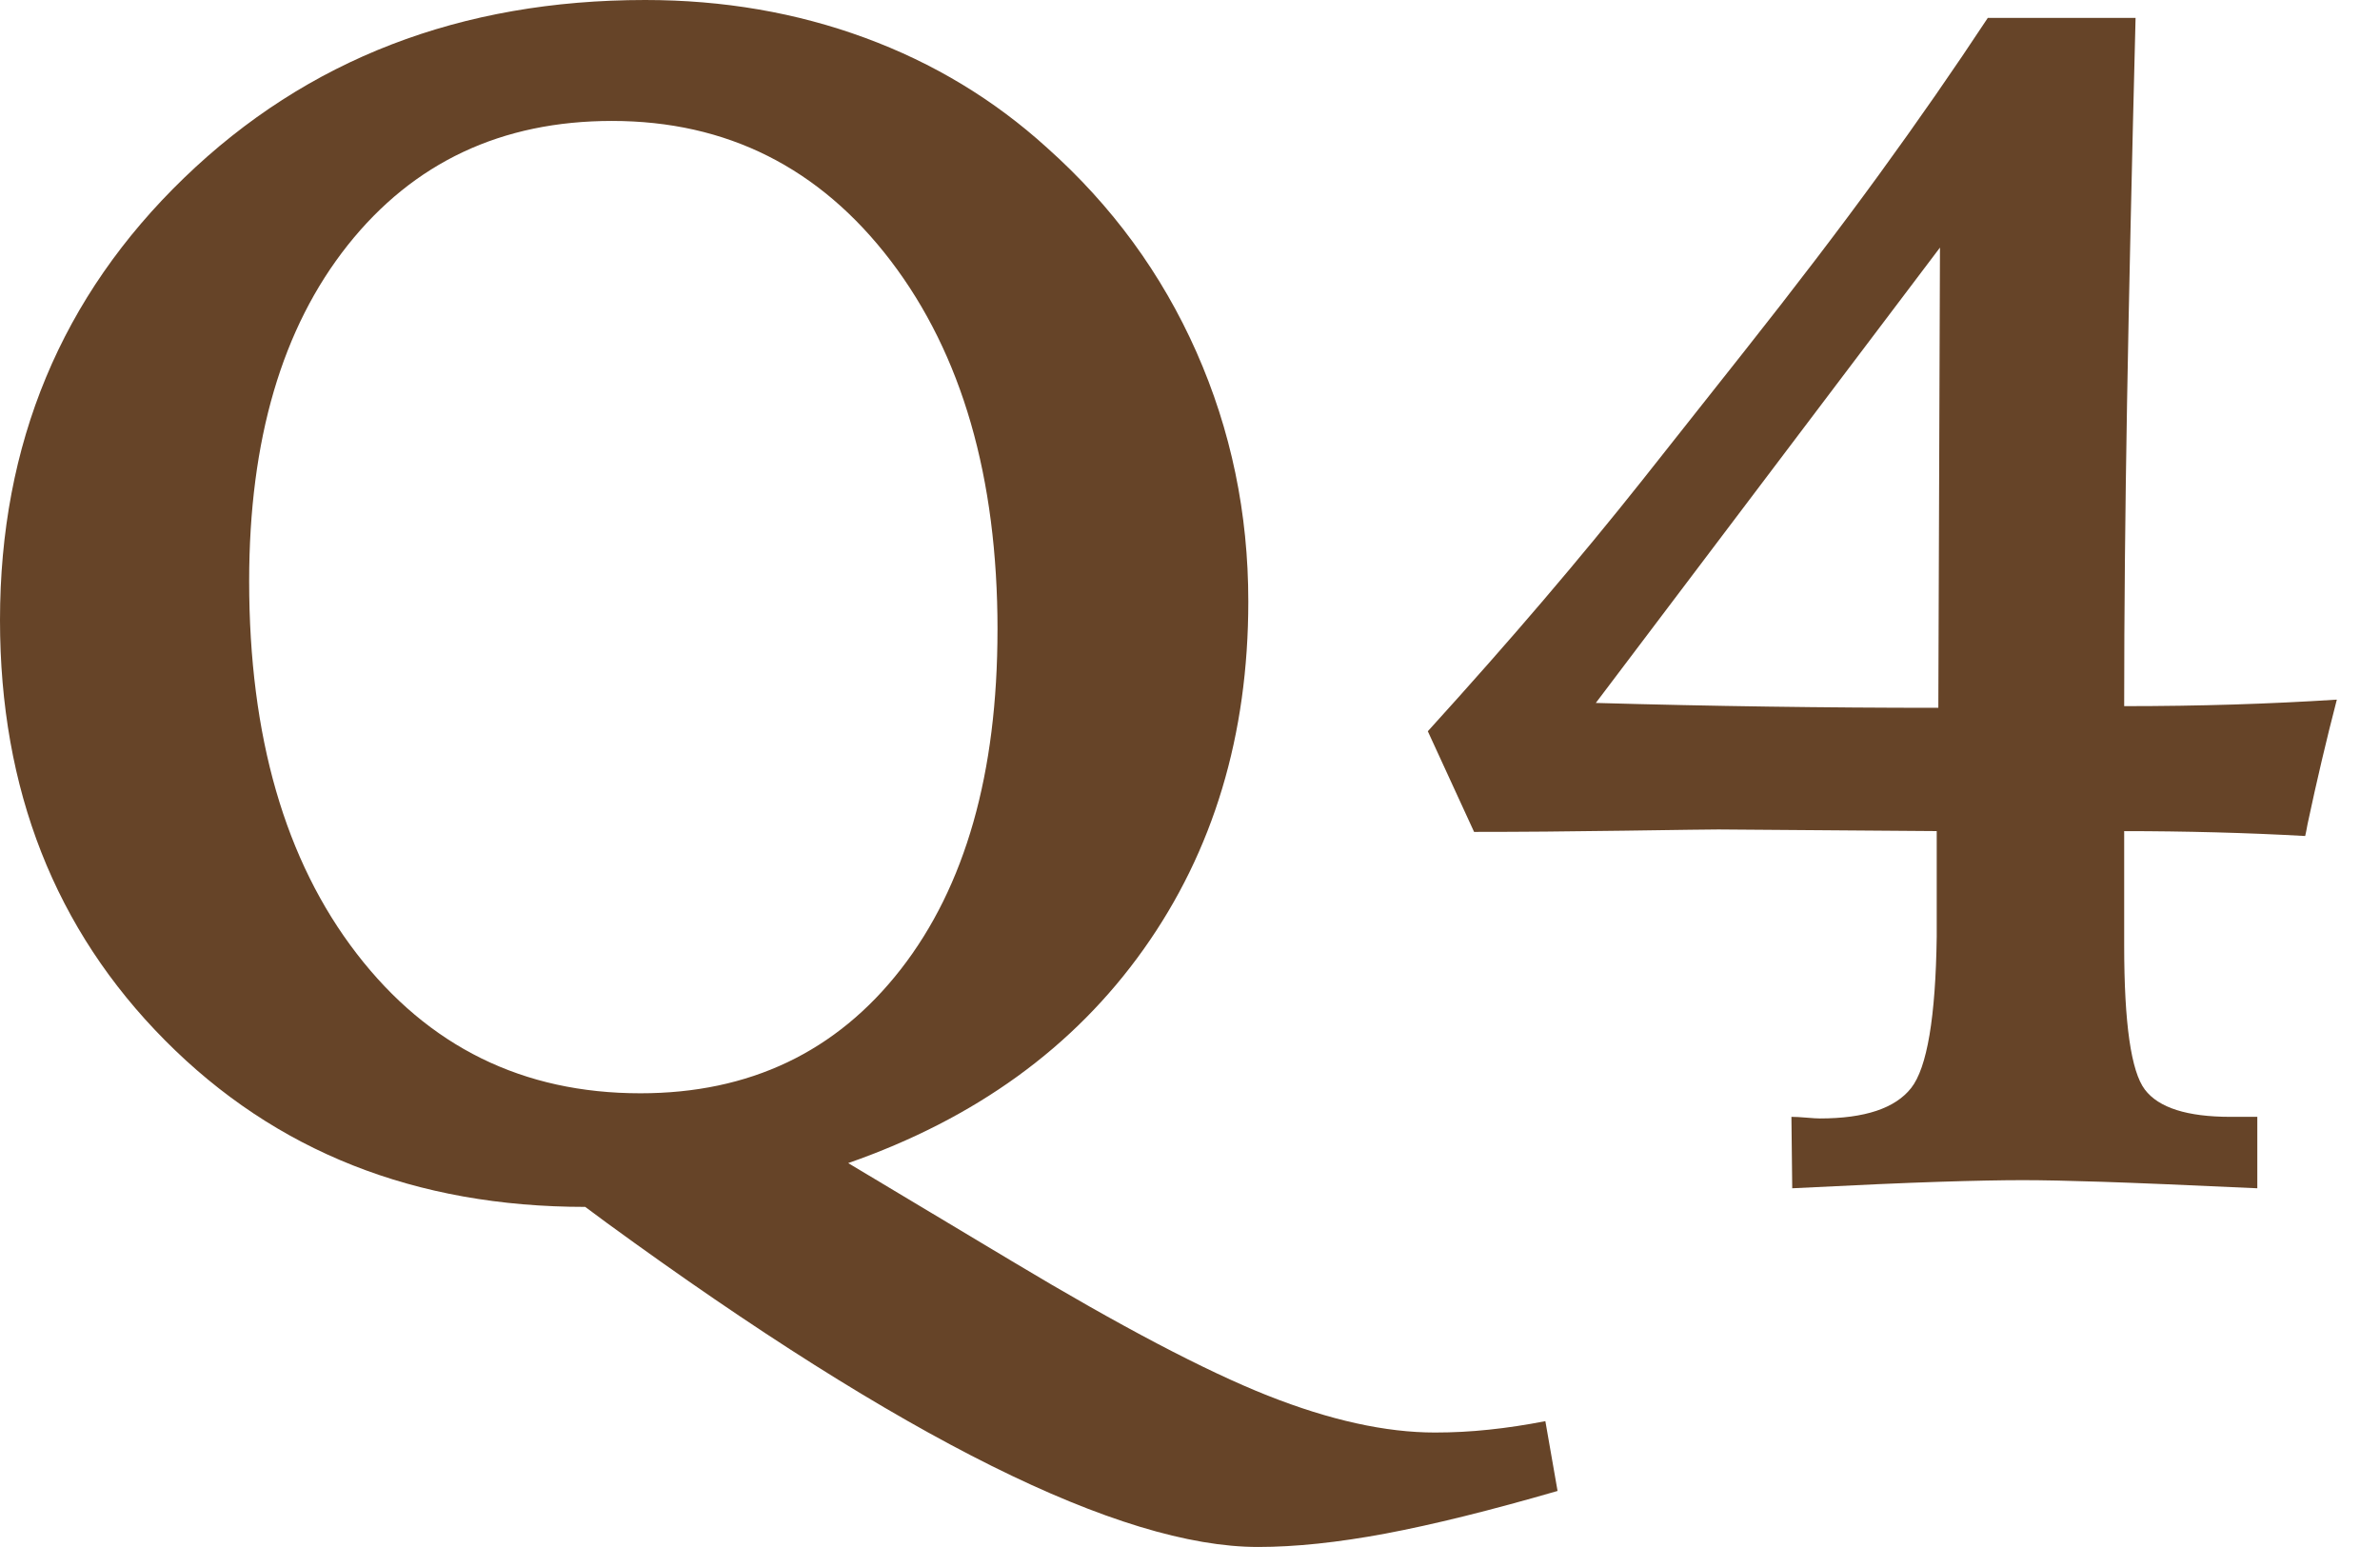
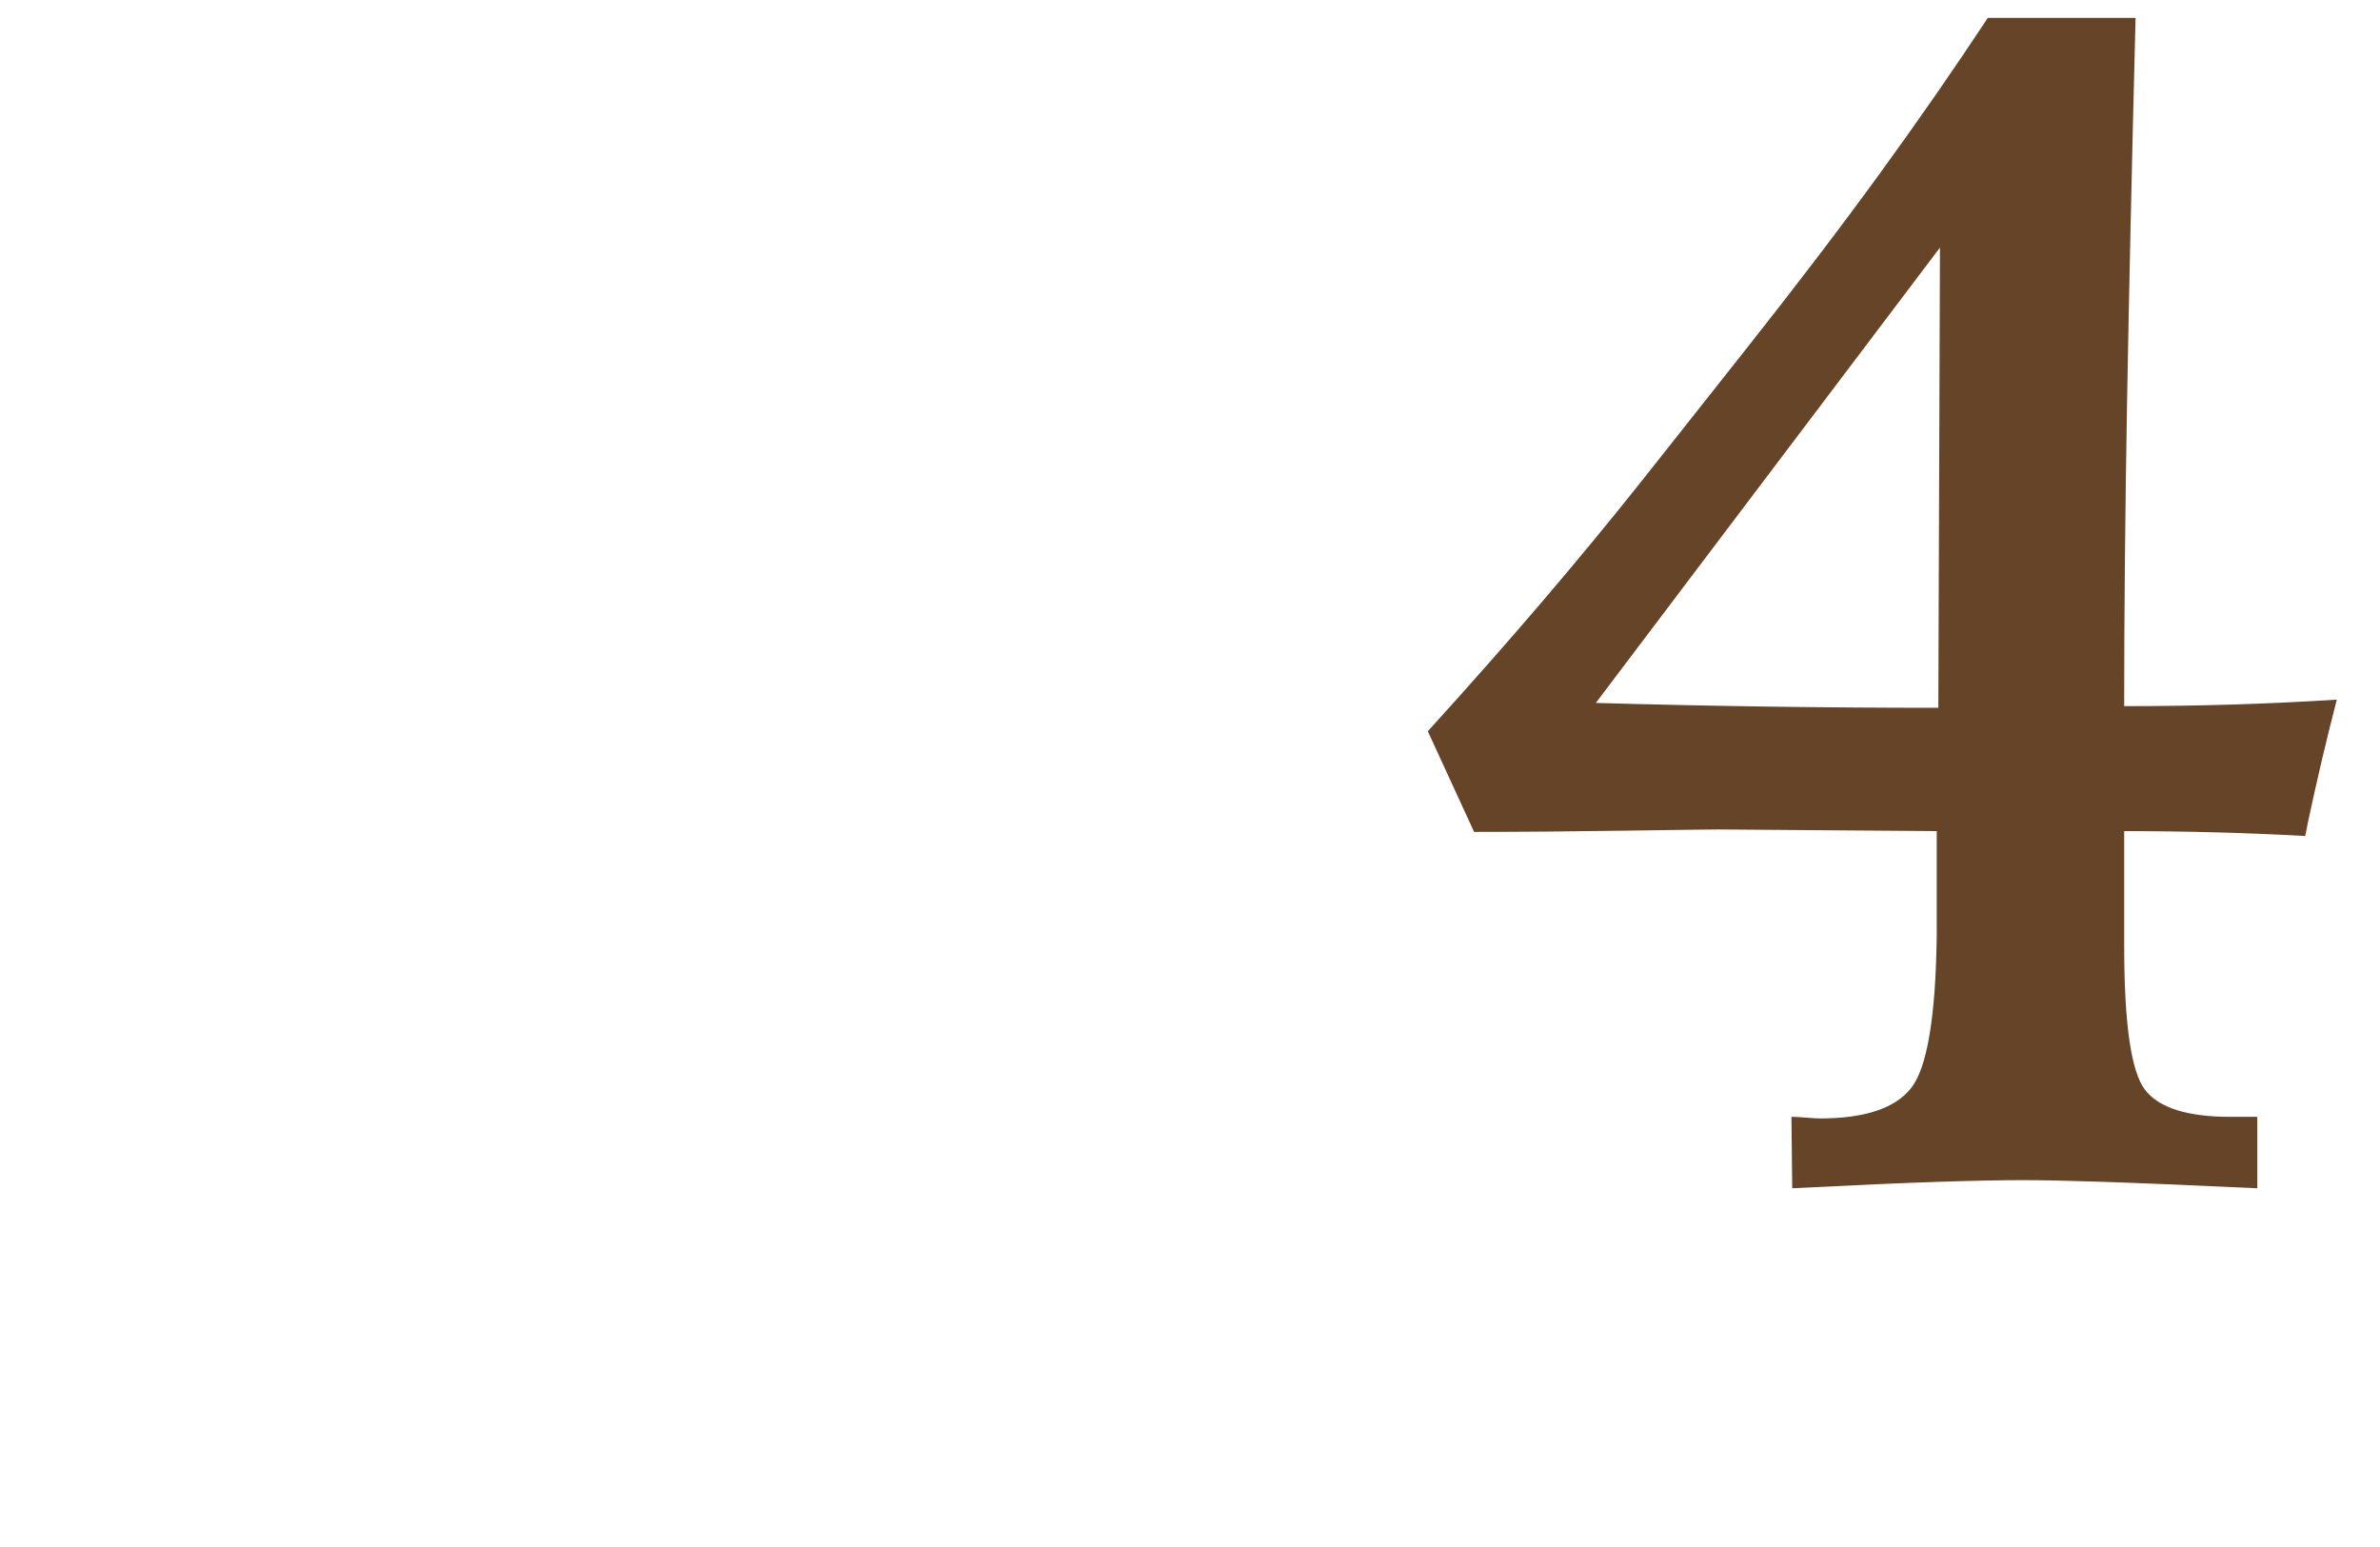
<svg xmlns="http://www.w3.org/2000/svg" id="a" width="80" height="52" viewBox="0 0 80 52">
-   <path d="m28.51,39.095l5.511,3.301c3.637,2.183,6.502,3.687,8.594,4.516,2.091.827,3.965,1.24,5.62,1.24.6,0,1.205-.031,1.814-.096.609-.063,1.241-.159,1.896-.286l.41,2.346c-2.256.654-4.184,1.132-5.784,1.433-1.601.299-3.028.45-4.284.45-4.638,0-11.931-3.629-21.88-10.886l-.736-.545c-5.712,0-10.418-1.864-14.119-5.593C1.85,31.248,0,26.537,0,20.844c0-5.929,2.064-10.885,6.193-14.869C10.321,1.991,15.487,0,21.689,0c2.619,0,5.079.423,7.38,1.269s4.342,2.078,6.125,3.697c2.182,1.946,3.855,4.233,5.02,6.861,1.164,2.628,1.746,5.425,1.746,8.39,0,4.493-1.173,8.389-3.519,11.69-2.346,3.302-5.657,5.698-9.931,7.189Zm5.02-17.924c0-5.129-1.196-9.262-3.587-12.401-2.392-3.137-5.516-4.705-9.372-4.705-3.711,0-6.67,1.392-8.881,4.174-2.21,2.783-3.315,6.547-3.315,11.295,0,5.22,1.205,9.395,3.615,12.522,2.41,3.128,5.588,4.693,9.535,4.693,3.674,0,6.593-1.391,8.758-4.174s3.246-6.584,3.246-11.404Z" fill="#664428" />
  <path d="m66.818.601h4.966c-.128,5.002-.223,9.326-.287,12.972-.063,3.647-.096,7.035-.096,10.163,1.274,0,2.501-.019,3.683-.055,1.182-.037,2.338-.092,3.465-.164-.345,1.328-.673,2.719-.982,4.174-.037.201-.063.337-.082.41-.982-.055-1.987-.096-3.014-.123-1.028-.027-2.051-.041-3.07-.041v3.846c0,2.619.232,4.234.696,4.843.463.61,1.423.915,2.878.915h.901v2.401c-2.365-.109-4.107-.182-5.225-.218-1.119-.037-2.005-.055-2.66-.055-.709,0-1.641.018-2.796.055-1.156.036-2.806.109-4.952.218l-.027-2.401c.127,0,.295.009.505.027.209.018.359.027.45.027,1.51,0,2.533-.341,3.07-1.024.536-.682.822-2.378.859-5.088v-3.547l-7.339-.055c-.255,0-1.3.014-3.137.041-1.838.027-3.529.041-5.075.041l-1.555-3.383c1.419-1.564,2.71-3.028,3.874-4.392s2.274-2.71,3.329-4.038l3.41-4.31c1.727-2.182,3.246-4.174,4.556-5.975,1.309-1.8,2.528-3.556,3.655-5.265Zm-1.609,7.721l-11.568,15.306c1.946.055,3.874.096,5.784.123s3.82.041,5.729.041l.055-15.469Z" fill="#664428" />
</svg>